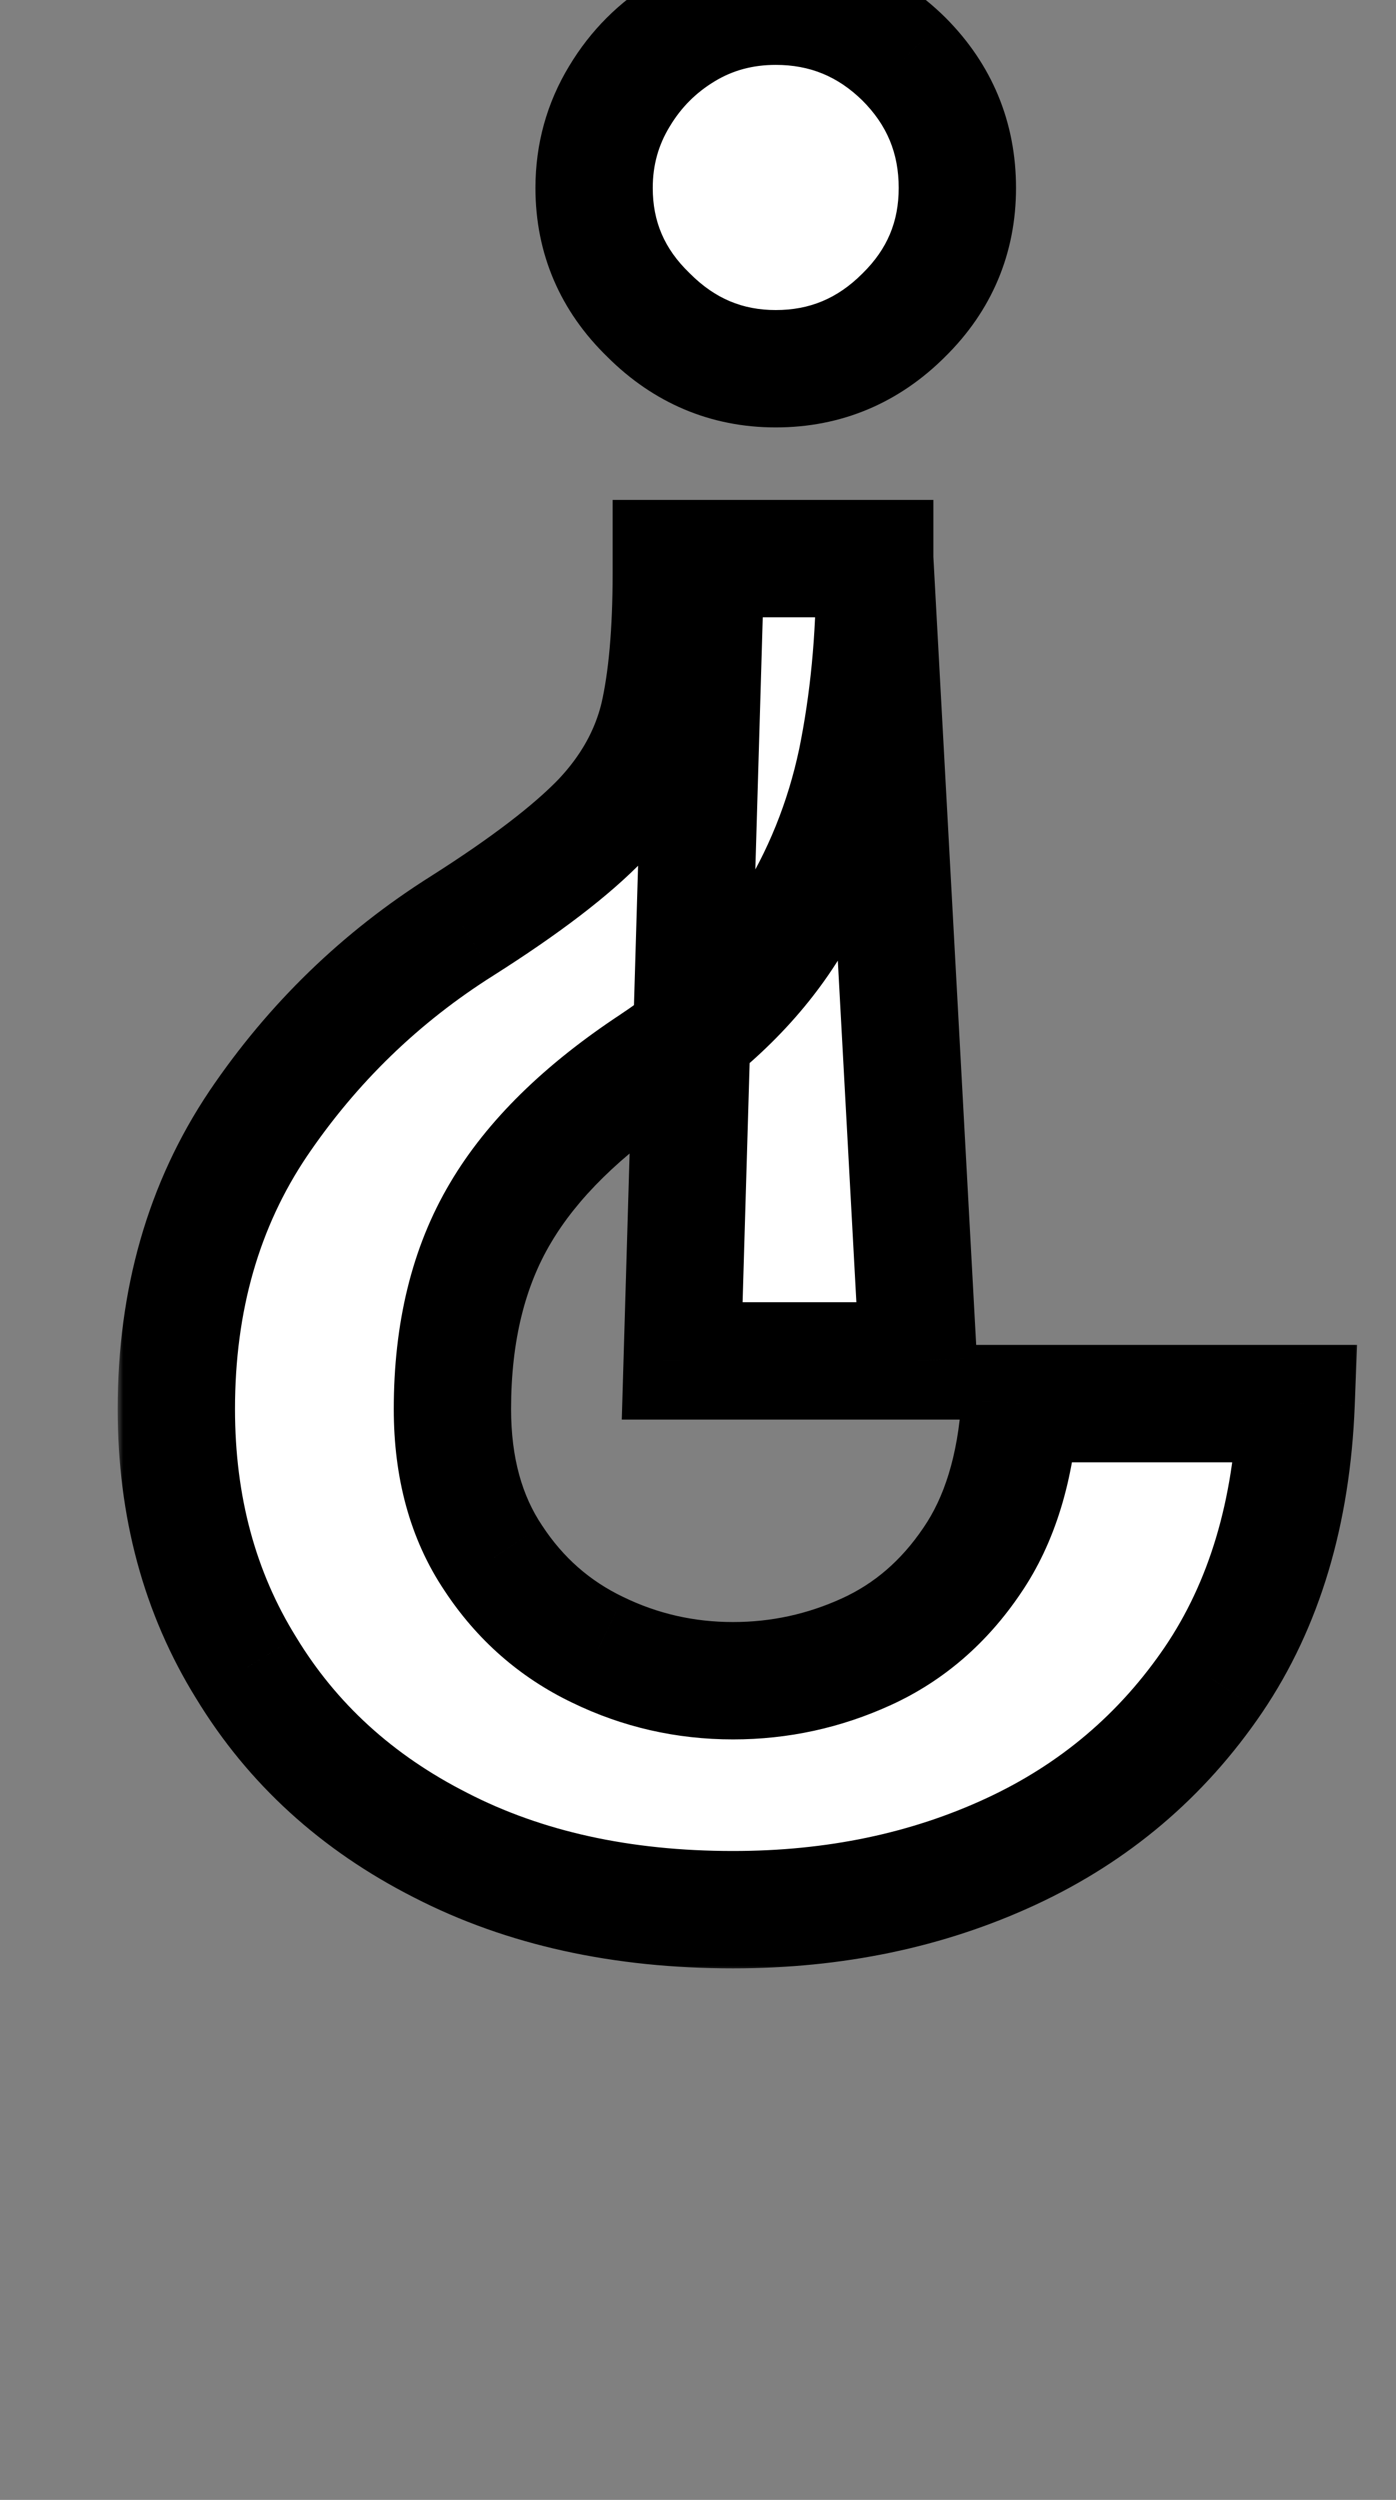
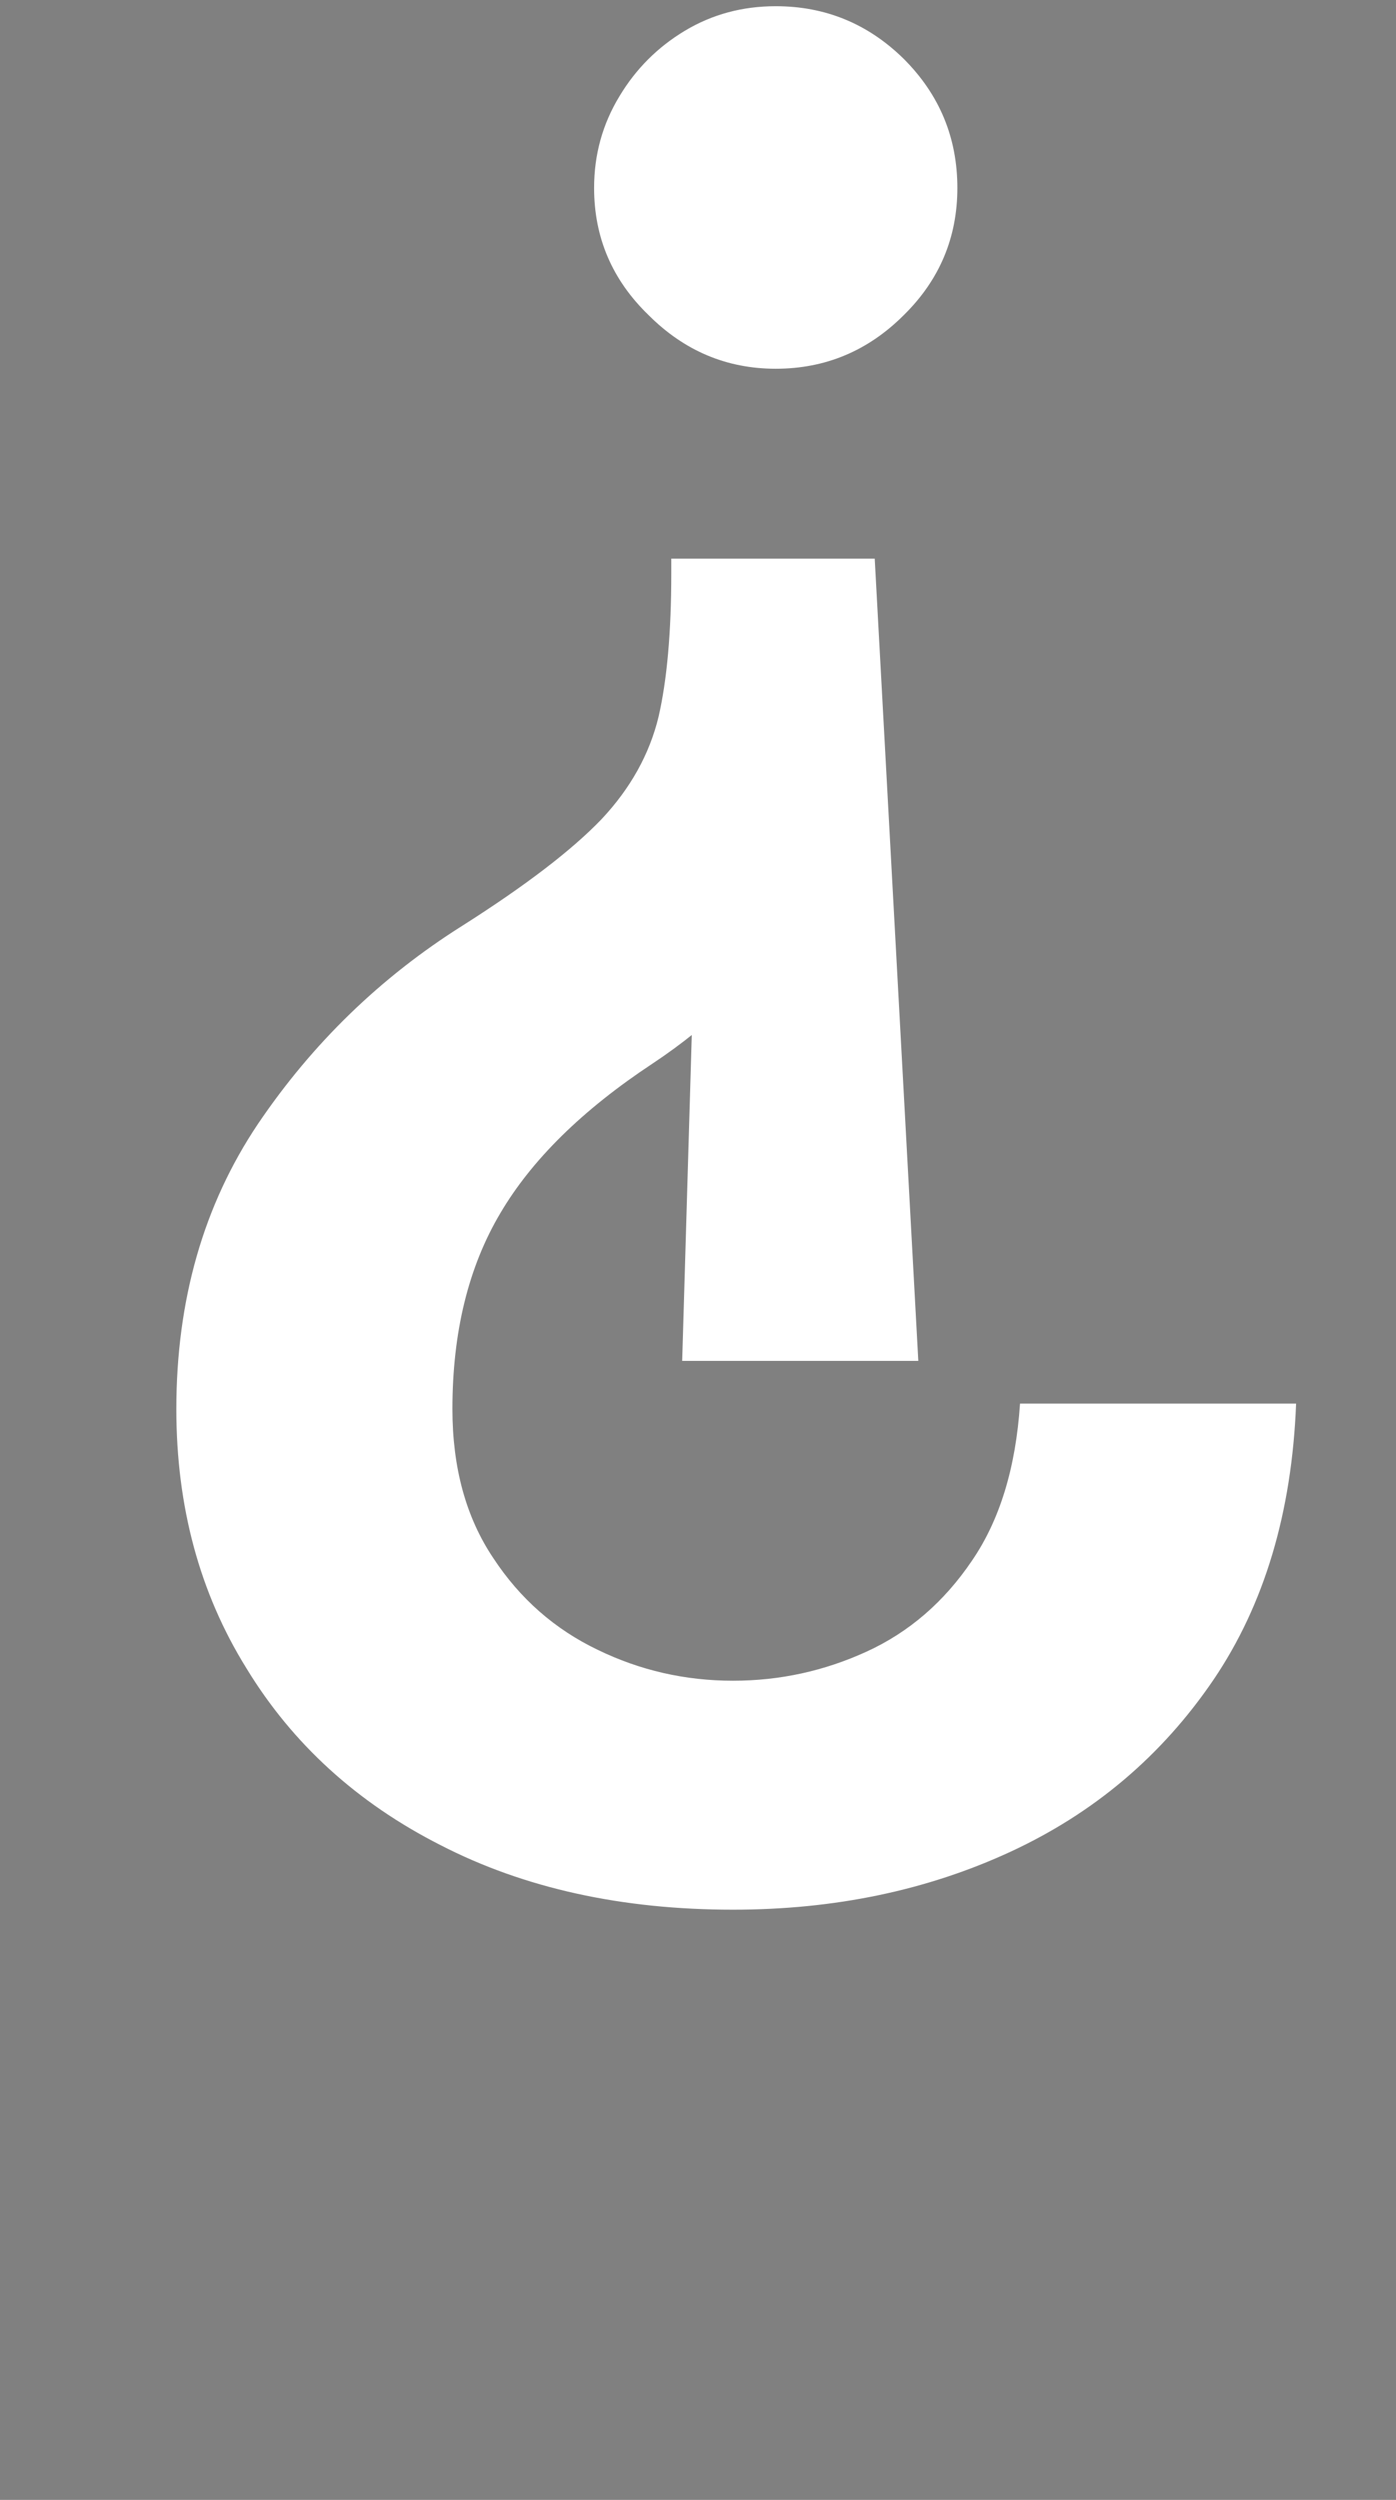
<svg xmlns="http://www.w3.org/2000/svg" width="119" height="213" viewBox="0 0 119 213" fill="none">
  <rect x="0" y="0" width="119" height="213" fill="#808080" stroke="none" />
  <mask id="path-1-outside-1_404_331" maskUnits="userSpaceOnUse" x="10" y="-5" width="106" height="173" fill="black">
    <rect fill="white" x="10" y="-5" width="106" height="173" />
-     <path d="M74.564 47.597L74.564 48.836C74.564 54.461 74.048 59.803 73.016 64.861C71.932 69.97 70.022 74.692 67.287 79.028C64.552 83.415 60.655 87.285 55.597 90.64C49.662 94.562 45.353 98.794 42.669 103.336C39.934 107.929 38.566 113.503 38.566 120.058C38.566 125.064 39.727 129.296 42.05 132.754C44.321 136.211 47.288 138.818 50.952 140.572C54.565 142.327 58.41 143.205 62.487 143.205C66.461 143.205 70.254 142.379 73.867 140.727C77.48 139.076 80.473 136.495 82.847 132.986C85.221 129.528 86.589 125.064 86.95 119.593L110.484 119.593C110.123 128.883 107.775 136.728 103.44 143.127C99.053 149.578 93.298 154.455 86.176 157.759C79.054 161.062 71.158 162.713 62.487 162.713C52.991 162.713 44.682 160.881 37.56 157.217C30.438 153.604 24.915 148.572 20.993 142.121C17.019 135.721 15.032 128.367 15.032 120.058C15.032 110.768 17.354 102.665 21.999 95.749C26.644 88.885 32.45 83.26 39.418 78.873C44.785 75.467 48.733 72.447 51.262 69.815C53.739 67.183 55.365 64.267 56.139 61.068C56.862 57.919 57.223 53.842 57.223 48.836L57.223 47.597L74.564 47.597ZM74.564 47.597L78.28 115.955L58.152 115.955L60.165 47.597L74.564 47.597ZM66.126 0.529C70.358 0.529 73.996 2.026 77.041 5.019C80.086 8.064 81.609 11.729 81.609 16.012C81.609 20.244 80.086 23.857 77.041 26.85C73.996 29.895 70.358 31.418 66.126 31.418C61.945 31.418 58.333 29.895 55.288 26.85C52.191 23.857 50.643 20.244 50.643 16.012C50.643 13.174 51.365 10.567 52.81 8.193C54.204 5.871 56.062 4.013 58.384 2.619C60.707 1.226 63.287 0.529 66.126 0.529Z" />
+     <path d="M74.564 47.597L74.564 48.836C74.564 54.461 74.048 59.803 73.016 64.861C71.932 69.97 70.022 74.692 67.287 79.028C64.552 83.415 60.655 87.285 55.597 90.64C49.662 94.562 45.353 98.794 42.669 103.336C39.934 107.929 38.566 113.503 38.566 120.058C38.566 125.064 39.727 129.296 42.05 132.754C44.321 136.211 47.288 138.818 50.952 140.572C54.565 142.327 58.41 143.205 62.487 143.205C66.461 143.205 70.254 142.379 73.867 140.727C77.48 139.076 80.473 136.495 82.847 132.986C85.221 129.528 86.589 125.064 86.95 119.593L110.484 119.593C110.123 128.883 107.775 136.728 103.44 143.127C99.053 149.578 93.298 154.455 86.176 157.759C52.991 162.713 44.682 160.881 37.56 157.217C30.438 153.604 24.915 148.572 20.993 142.121C17.019 135.721 15.032 128.367 15.032 120.058C15.032 110.768 17.354 102.665 21.999 95.749C26.644 88.885 32.45 83.26 39.418 78.873C44.785 75.467 48.733 72.447 51.262 69.815C53.739 67.183 55.365 64.267 56.139 61.068C56.862 57.919 57.223 53.842 57.223 48.836L57.223 47.597L74.564 47.597ZM74.564 47.597L78.28 115.955L58.152 115.955L60.165 47.597L74.564 47.597ZM66.126 0.529C70.358 0.529 73.996 2.026 77.041 5.019C80.086 8.064 81.609 11.729 81.609 16.012C81.609 20.244 80.086 23.857 77.041 26.85C73.996 29.895 70.358 31.418 66.126 31.418C61.945 31.418 58.333 29.895 55.288 26.85C52.191 23.857 50.643 20.244 50.643 16.012C50.643 13.174 51.365 10.567 52.81 8.193C54.204 5.871 56.062 4.013 58.384 2.619C60.707 1.226 63.287 0.529 66.126 0.529Z" />
  </mask>
  <path d="M74.564 47.597L74.564 48.836C74.564 54.461 74.048 59.803 73.016 64.861C71.932 69.97 70.022 74.692 67.287 79.028C64.552 83.415 60.655 87.285 55.597 90.64C49.662 94.562 45.353 98.794 42.669 103.336C39.934 107.929 38.566 113.503 38.566 120.058C38.566 125.064 39.727 129.296 42.05 132.754C44.321 136.211 47.288 138.818 50.952 140.572C54.565 142.327 58.41 143.205 62.487 143.205C66.461 143.205 70.254 142.379 73.867 140.727C77.48 139.076 80.473 136.495 82.847 132.986C85.221 129.528 86.589 125.064 86.95 119.593L110.484 119.593C110.123 128.883 107.775 136.728 103.44 143.127C99.053 149.578 93.298 154.455 86.176 157.759C79.054 161.062 71.158 162.713 62.487 162.713C52.991 162.713 44.682 160.881 37.56 157.217C30.438 153.604 24.915 148.572 20.993 142.121C17.019 135.721 15.032 128.367 15.032 120.058C15.032 110.768 17.354 102.665 21.999 95.749C26.644 88.885 32.45 83.26 39.418 78.873C44.785 75.467 48.733 72.447 51.262 69.815C53.739 67.183 55.365 64.267 56.139 61.068C56.862 57.919 57.223 53.842 57.223 48.836L57.223 47.597L74.564 47.597ZM74.564 47.597L78.28 115.955L58.152 115.955L60.165 47.597L74.564 47.597ZM66.126 0.529C70.358 0.529 73.996 2.026 77.041 5.019C80.086 8.064 81.609 11.729 81.609 16.012C81.609 20.244 80.086 23.857 77.041 26.85C73.996 29.895 70.358 31.418 66.126 31.418C61.945 31.418 58.333 29.895 55.288 26.85C52.191 23.857 50.643 20.244 50.643 16.012C50.643 13.174 51.365 10.567 52.81 8.193C54.204 5.871 56.062 4.013 58.384 2.619C60.707 1.226 63.287 0.529 66.126 0.529Z" fill="white" />
-   <path d="M74.564 47.597L79.564 47.597L79.564 42.597L74.564 42.597L74.564 47.597ZM73.016 64.861L77.907 65.898L77.911 65.879L77.915 65.861L73.016 64.861ZM67.287 79.028L63.058 76.36L63.051 76.371L63.044 76.382L67.287 79.028ZM55.597 90.64L58.354 94.811L58.361 94.807L55.597 90.64ZM42.669 103.336L46.965 105.894L46.969 105.887L46.974 105.88L42.669 103.336ZM42.05 132.754L46.229 130.009L46.215 129.987L46.2 129.966L42.05 132.754ZM50.952 140.572L53.137 136.075L53.124 136.069L53.112 136.063L50.952 140.572ZM73.867 140.727L71.788 136.18L71.788 136.18L73.867 140.727ZM82.847 132.986L78.725 130.156L78.716 130.17L78.706 130.184L82.847 132.986ZM86.95 119.593L86.95 114.593L82.27 114.593L81.961 119.264L86.95 119.593ZM110.484 119.593L115.481 119.787L115.683 114.593L110.484 114.593L110.484 119.593ZM103.44 143.127L107.574 145.939L107.579 145.931L103.44 143.127ZM86.176 157.759L88.28 162.294L88.28 162.294L86.176 157.759ZM37.56 157.217L39.847 152.771L39.834 152.764L39.822 152.757L37.56 157.217ZM20.993 142.121L25.265 139.523L25.253 139.503L25.241 139.483L20.993 142.121ZM21.999 95.749L17.858 92.947L17.854 92.954L17.849 92.962L21.999 95.749ZM39.418 78.873L42.082 83.104L42.089 83.099L42.097 83.094L39.418 78.873ZM51.262 69.815L54.868 73.279L54.886 73.261L54.903 73.242L51.262 69.815ZM56.139 61.068L60.999 62.243L61.006 62.215L61.013 62.186L56.139 61.068ZM57.223 47.597L57.223 42.597L52.223 42.597L52.223 47.597L57.223 47.597ZM74.564 47.597L79.557 47.326L79.299 42.597L74.564 42.597L74.564 47.597ZM78.28 115.955L78.28 120.955L83.559 120.955L83.272 115.683L78.28 115.955ZM58.152 115.955L53.154 115.807L53.003 120.955L58.152 120.955L58.152 115.955ZM60.165 47.597L60.165 42.597L55.31 42.597L55.167 47.45L60.165 47.597ZM77.041 5.019L80.577 1.484L80.562 1.469L80.546 1.454L77.041 5.019ZM77.041 26.85L73.536 23.285L73.521 23.299L73.506 23.315L77.041 26.85ZM55.288 26.85L58.823 23.315L58.793 23.285L58.763 23.255L55.288 26.85ZM52.81 8.193L57.081 10.793L57.09 10.779L57.098 10.766L52.81 8.193ZM58.384 2.619L55.812 -1.668L55.812 -1.668L58.384 2.619ZM69.564 47.597L69.564 48.836L79.564 48.836L79.564 47.597L69.564 47.597ZM69.564 48.836C69.564 54.155 69.076 59.16 68.117 63.861L77.915 65.861C79.02 60.446 79.564 54.767 79.564 48.836L69.564 48.836ZM68.124 63.823C67.161 68.365 65.472 72.534 63.058 76.36L71.516 81.696C74.573 76.851 76.703 71.575 77.907 65.898L68.124 63.823ZM63.044 76.382C60.748 80.065 57.398 83.446 52.834 86.473L58.361 94.807C63.912 91.125 68.356 86.764 71.53 81.673L63.044 76.382ZM52.841 86.469C46.482 90.671 41.544 95.411 38.364 100.792L46.974 105.88C49.161 102.177 52.842 98.454 58.354 94.811L52.841 86.469ZM38.373 100.778C35.083 106.302 33.566 112.805 33.566 120.058L43.566 120.058C43.566 114.201 44.784 109.556 46.965 105.894L38.373 100.778ZM33.566 120.058C33.566 125.853 34.919 131.105 37.899 135.541L46.2 129.966C44.535 127.486 43.566 124.274 43.566 120.058L33.566 120.058ZM37.87 135.498C40.632 139.703 44.291 142.926 48.793 145.082L53.112 136.063C50.285 134.709 48.01 132.72 46.229 130.009L37.87 135.498ZM48.768 145.07C53.072 147.161 57.665 148.205 62.487 148.205L62.487 138.205C59.155 138.205 56.058 137.494 53.137 136.075L48.768 145.07ZM62.487 148.205C67.178 148.205 71.681 147.225 75.946 145.275L71.788 136.18C68.828 137.533 65.744 138.205 62.487 138.205L62.487 148.205ZM75.946 145.275C80.45 143.216 84.136 140.004 86.989 135.787L78.706 130.184C76.81 132.986 74.51 134.936 71.788 136.18L75.946 145.275ZM86.969 135.816C89.985 131.423 91.537 126.021 91.939 119.923L81.961 119.264C81.641 124.107 80.458 127.633 78.725 130.156L86.969 135.816ZM86.95 124.593L110.484 124.593L110.484 114.593L86.95 114.593L86.95 124.593ZM105.488 119.399C105.156 127.946 103.014 134.84 99.3 140.323L107.579 145.931C112.536 138.615 115.09 129.82 115.481 119.787L105.488 119.399ZM99.305 140.316C95.43 146.014 90.38 150.298 84.073 153.223L88.28 162.294C96.217 158.613 102.675 153.143 107.574 145.939L99.305 140.316ZM84.073 153.223C77.676 156.189 70.508 157.713 62.487 157.713L62.487 167.713C71.808 167.713 80.432 165.934 88.28 162.294L84.073 153.223ZM62.487 157.713C53.64 157.713 46.142 156.009 39.847 152.771L35.272 161.663C43.222 165.753 52.342 167.713 62.487 167.713L62.487 157.713ZM39.822 152.757C33.48 149.541 28.675 145.132 25.265 139.523L16.721 144.718C21.155 152.012 27.395 157.667 35.298 161.676L39.822 152.757ZM25.241 139.483C21.808 133.956 20.032 127.534 20.032 120.058L10.032 120.058C10.032 129.2 12.23 137.487 16.745 144.758L25.241 139.483ZM20.032 120.058C20.032 111.642 22.121 104.535 26.15 98.537L17.849 92.962C12.587 100.795 10.032 109.893 10.032 120.058L20.032 120.058ZM26.14 98.552C30.4 92.257 35.704 87.119 42.082 83.104L36.754 74.642C29.196 79.4 22.889 85.513 17.858 92.947L26.14 98.552ZM42.097 83.094C47.593 79.607 51.93 76.337 54.868 73.279L47.657 66.351C45.536 68.558 41.978 71.326 36.739 74.651L42.097 83.094ZM54.903 73.242C57.915 70.042 60.001 66.367 60.999 62.243L51.279 59.892C50.729 62.167 49.563 64.325 47.621 66.388L54.903 73.242ZM61.013 62.186C61.852 58.528 62.223 54.037 62.223 48.836L52.223 48.836C52.223 53.647 51.872 57.31 51.266 59.949L61.013 62.186ZM62.223 48.836L62.223 47.597L52.223 47.597L52.223 48.836L62.223 48.836ZM57.223 52.597L74.564 52.597L74.564 42.597L57.223 42.597L57.223 52.597ZM69.571 47.869L73.287 116.226L83.272 115.683L79.557 47.326L69.571 47.869ZM78.28 110.955L58.152 110.955L58.152 120.955L78.28 120.955L78.28 110.955ZM63.15 116.102L65.163 47.745L55.167 47.45L53.154 115.807L63.15 116.102ZM60.165 52.597L74.564 52.597L74.564 42.597L60.165 42.597L60.165 52.597ZM66.126 5.529C69.033 5.529 71.417 6.501 73.536 8.585L80.546 1.454C76.576 -2.45 71.682 -4.471 66.126 -4.471L66.126 5.529ZM73.506 8.555C75.619 10.668 76.609 13.062 76.609 16.012L86.609 16.012C86.609 10.395 84.554 5.461 80.577 1.484L73.506 8.555ZM76.609 16.012C76.609 18.89 75.634 21.222 73.536 23.285L80.546 30.416C84.538 26.492 86.609 21.599 86.609 16.012L76.609 16.012ZM73.506 23.315C71.38 25.44 69.006 26.418 66.126 26.418L66.126 36.418C71.71 36.418 76.613 34.35 80.577 30.386L73.506 23.315ZM66.126 26.418C63.315 26.418 60.962 25.453 58.823 23.315L51.752 30.386C55.703 34.337 60.575 36.418 66.126 36.418L66.126 26.418ZM58.763 23.255C56.621 21.185 55.643 18.862 55.643 16.012L45.643 16.012C45.643 21.626 47.761 26.528 51.813 30.445L58.763 23.255ZM55.643 16.012C55.643 14.07 56.124 12.366 57.081 10.793L48.539 5.593C46.607 8.768 45.643 12.277 45.643 16.012L55.643 16.012ZM57.098 10.766C58.069 9.147 59.338 7.878 60.957 6.907L55.812 -1.668C52.786 0.148 50.339 2.595 48.523 5.621L57.098 10.766ZM60.957 6.907C62.464 6.002 64.148 5.529 66.126 5.529L66.126 -4.471C62.426 -4.471 58.949 -3.551 55.812 -1.668L60.957 6.907Z" fill="black" mask="url(#path-1-outside-1_404_331)" />
</svg>